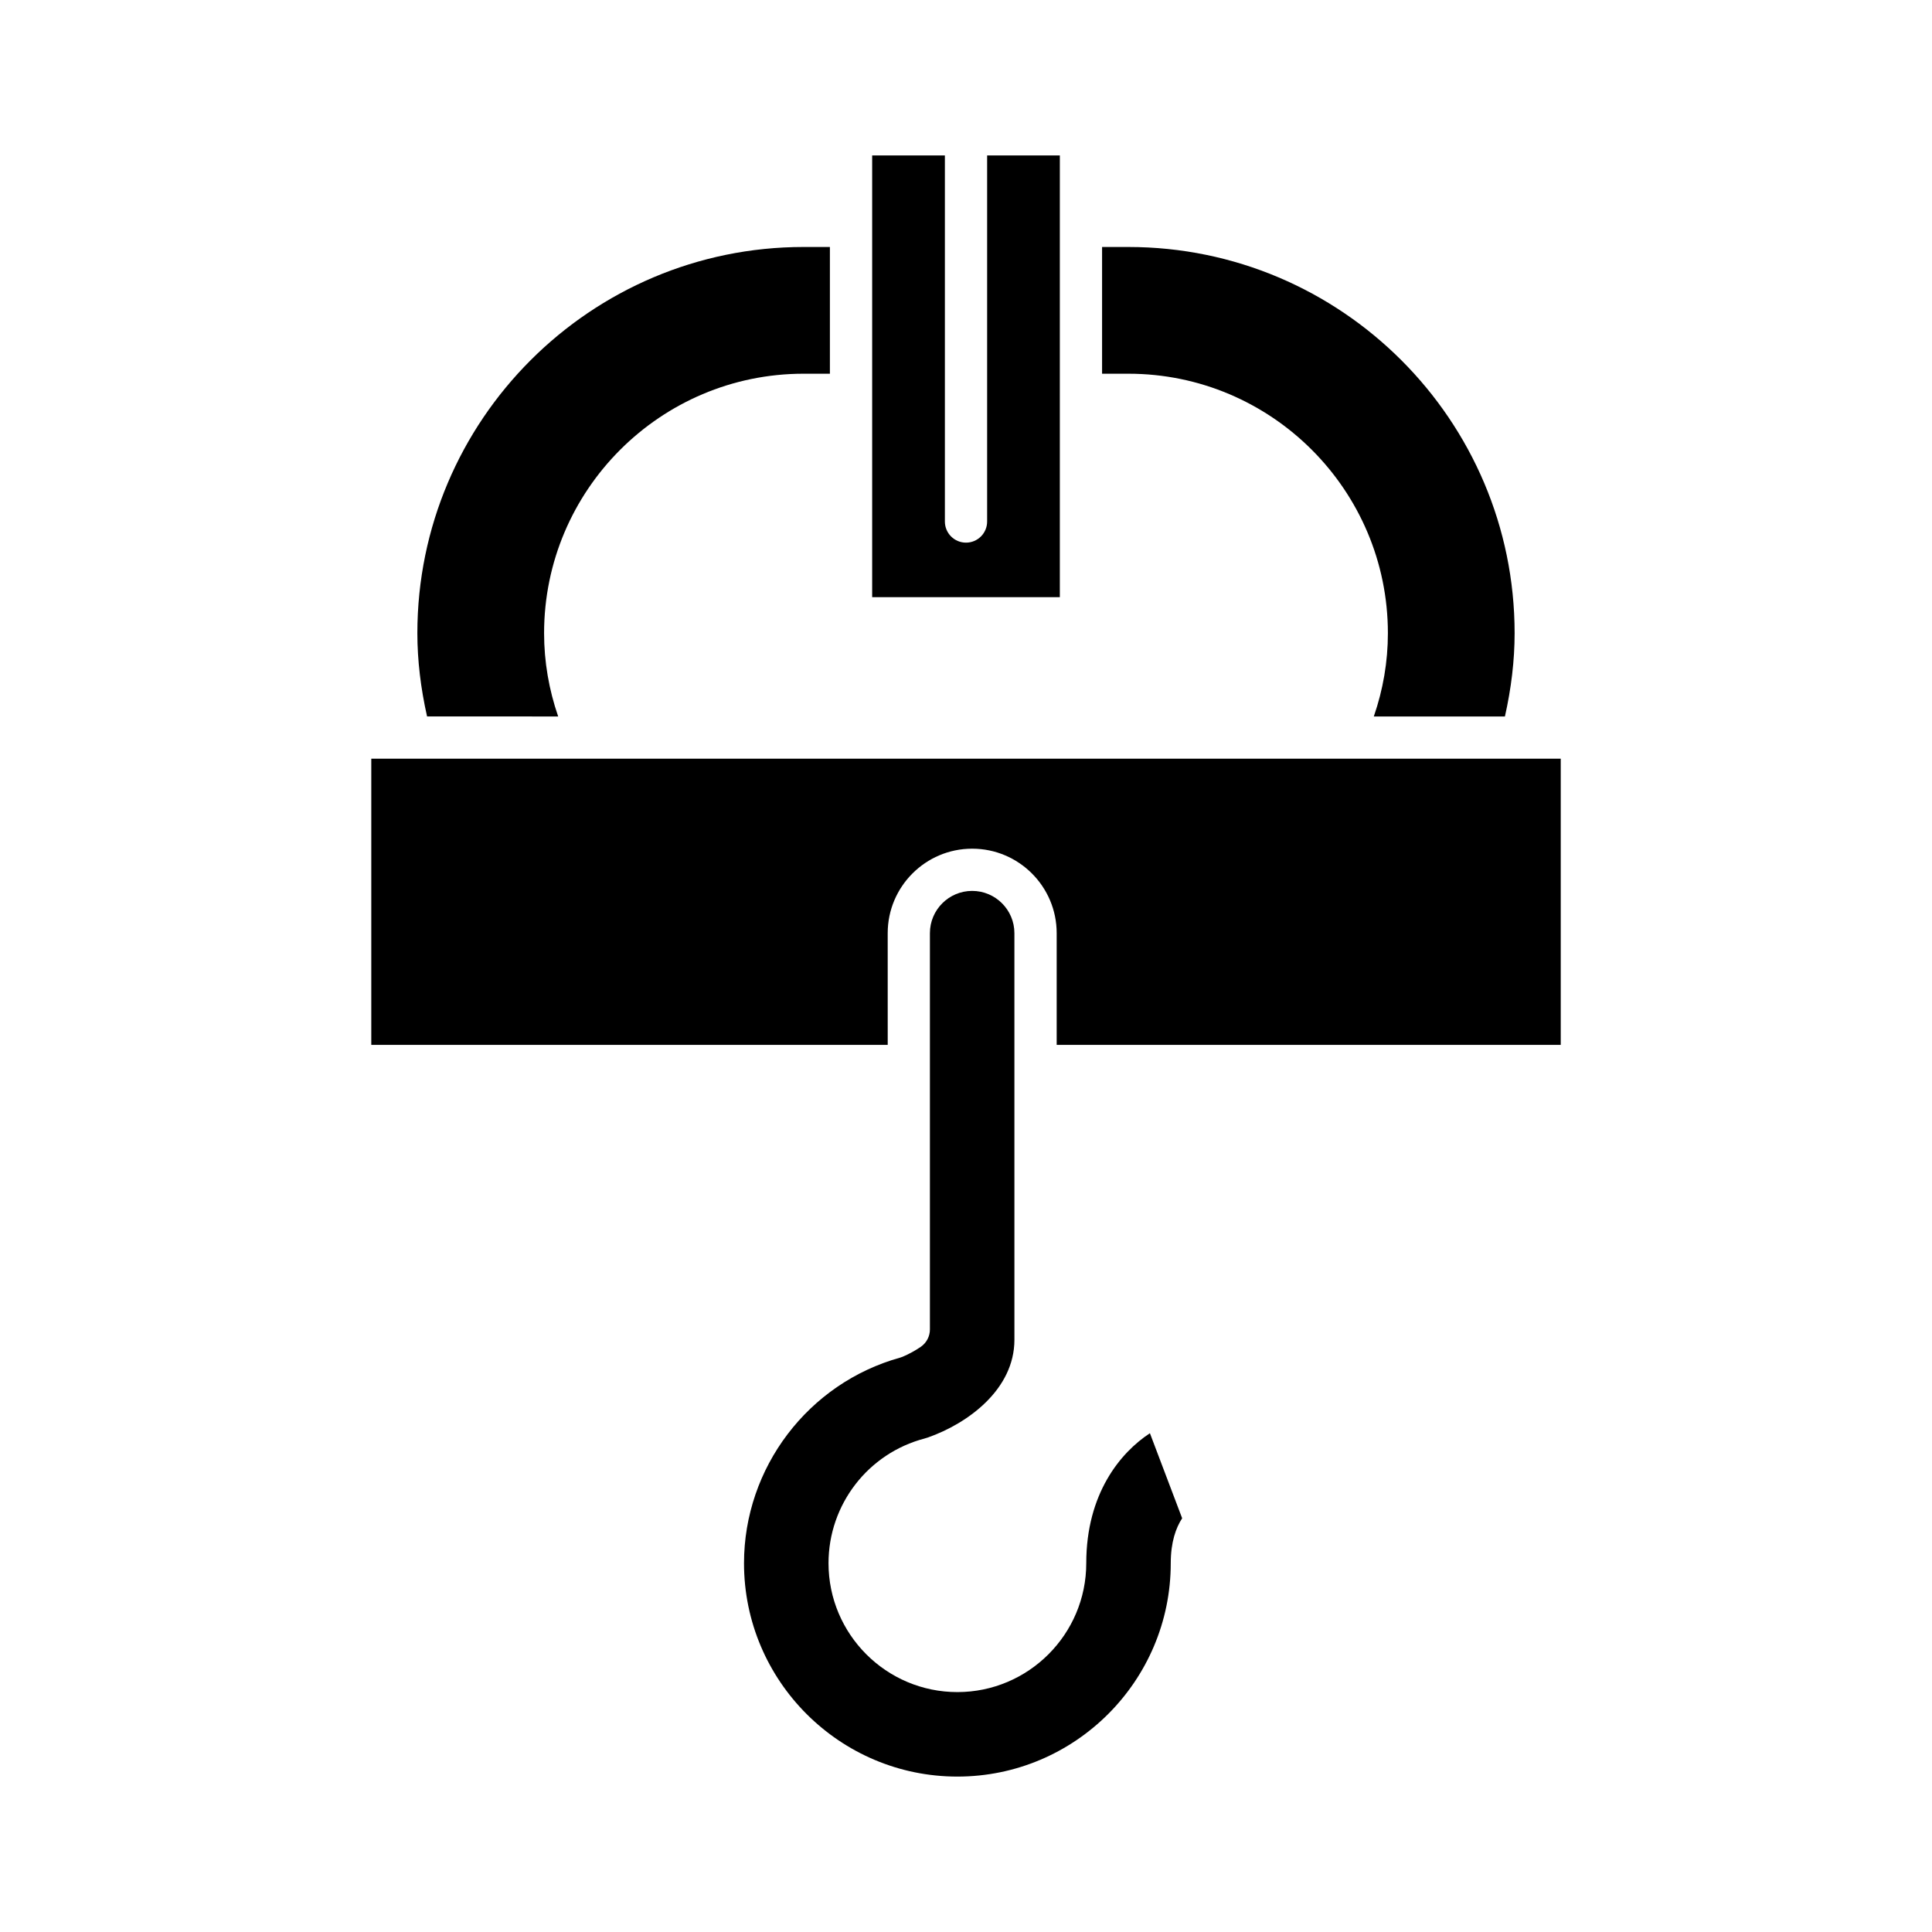
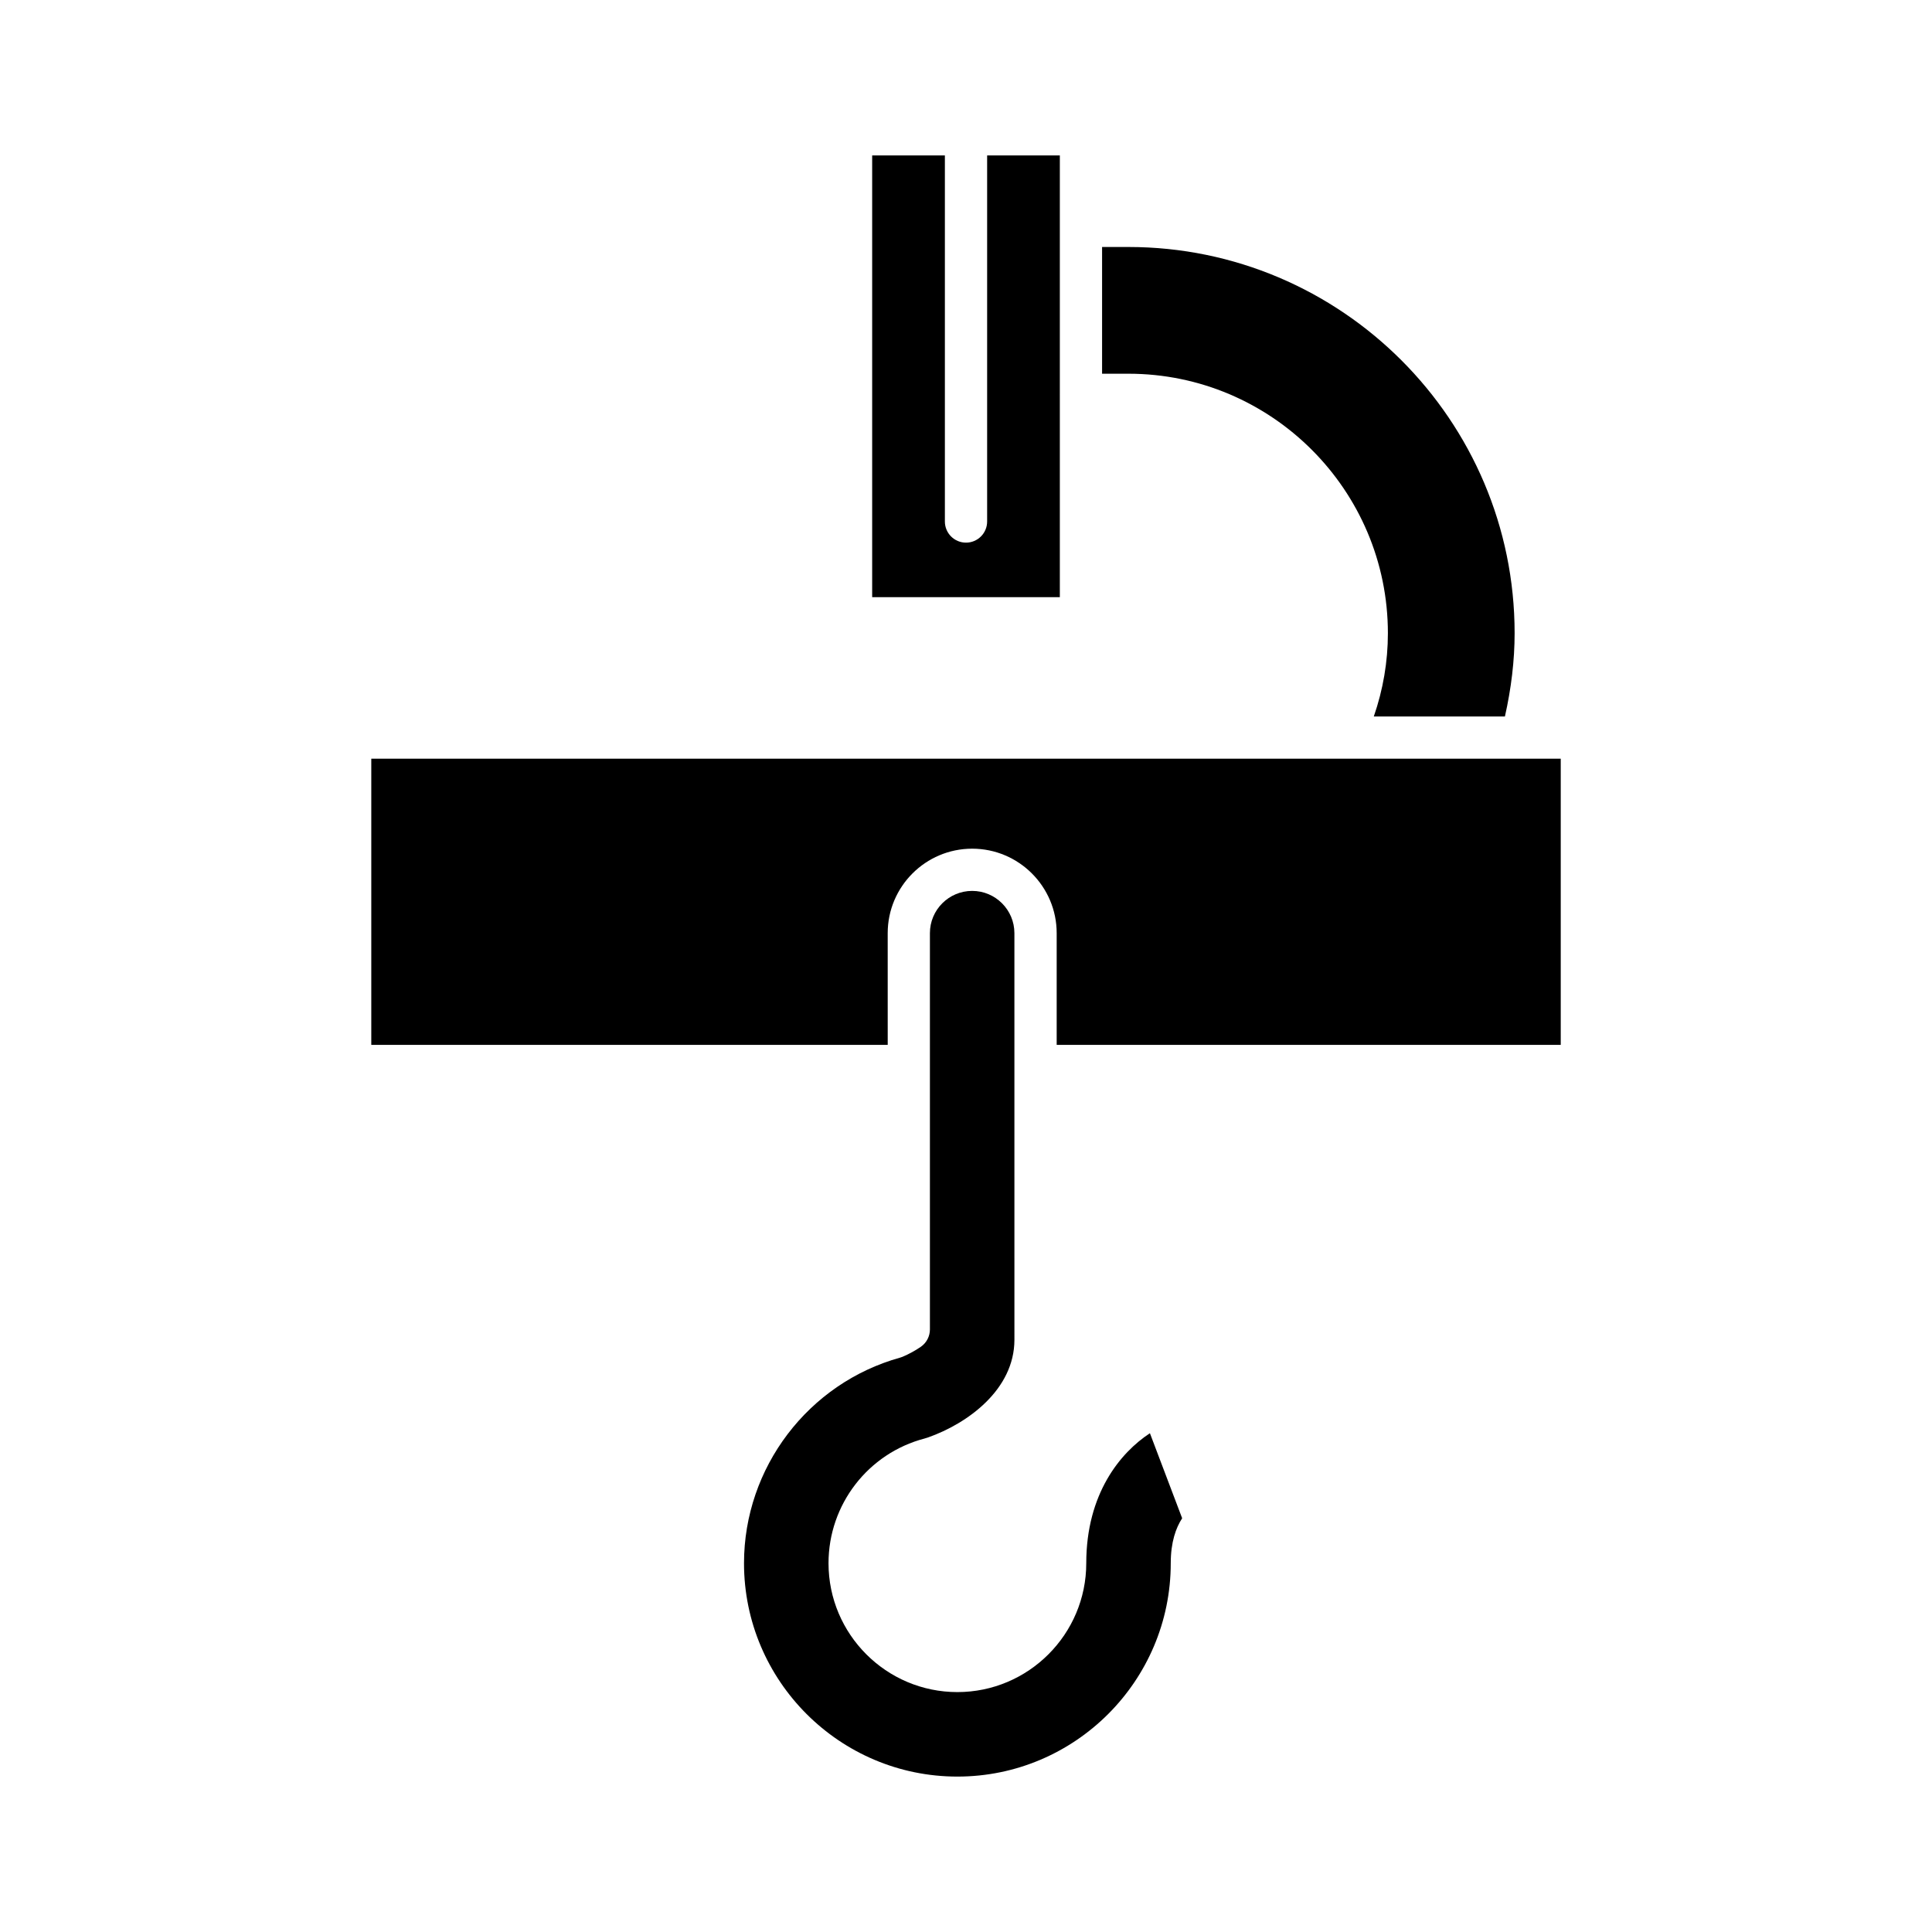
<svg xmlns="http://www.w3.org/2000/svg" fill="#000000" width="800px" height="800px" version="1.1" viewBox="144 144 512 512">
  <g>
    <path d="m389.05 525.21c0.312-0.082 0.594-0.168 0.871-0.266 10.57-3.723 22.91-12.73 22.91-25.891l-0.004-107.76c0-6.176-5.023-11.195-11.195-11.195s-11.195 5.019-11.195 11.195v105.02c0 1.824-0.891 3.539-2.387 4.586-1.395 0.977-3.258 1.996-4.867 2.664-0.207 0.086-0.426 0.16-0.645 0.223-24.355 6.769-41.367 29.172-41.367 54.48 0 31.18 25.367 56.547 56.543 56.547 31.184 0 56.547-25.367 56.547-56.547 0-5.617 1.379-9.395 3.023-11.91l-8.543-22.535c-7.769 5.078-16.871 15.977-16.871 34.445 0 18.832-15.324 34.156-34.156 34.156s-34.148-15.324-34.148-34.156c0-15.539 10.477-29.129 25.484-33.051z" />
    <path d="m542.82 333.87c1.676-7.441 2.57-14.848 2.57-22.066 0-56.438-45.914-102.35-102.35-102.35h-6.977v33.586h6.977c37.918 0 68.766 30.848 68.766 68.766 0 7.562-1.277 14.949-3.731 22.066z" />
    <path d="m424.87 185.19h-19.27v97.016c0 3.09-2.504 5.598-5.598 5.598s-5.598-2.508-5.598-5.598v-97.016h-19.27v117.07h49.734v-53.602c0-0.008-0.004-0.016-0.004-0.027 0-0.008 0.004-0.016 0.004-0.027v-44.727c0-0.008-0.004-0.016-0.004-0.027 0-0.008 0.004-0.016 0.004-0.027z" />
-     <path d="m291.92 333.87c-2.449-7.117-3.731-14.504-3.731-22.066 0-37.918 30.848-68.766 68.766-68.766h6.977v-33.586h-6.977c-56.438 0-102.35 45.914-102.35 102.35 0 7.219 0.898 14.625 2.574 22.066z" />
    <path d="m379.25 391.3c0-12.348 10.043-22.391 22.391-22.391 12.348 0 22.391 10.043 22.391 22.391v29.609h133.58v-75.844h-10.328c-0.004 0-0.012 0.004-0.016 0.004-0.008 0-0.012-0.004-0.02-0.004h-294.49c-0.008 0-0.012 0.004-0.02 0.004-0.008 0-0.012-0.004-0.016-0.004h-10.328v75.844h136.86z" />
  </g>
</svg>